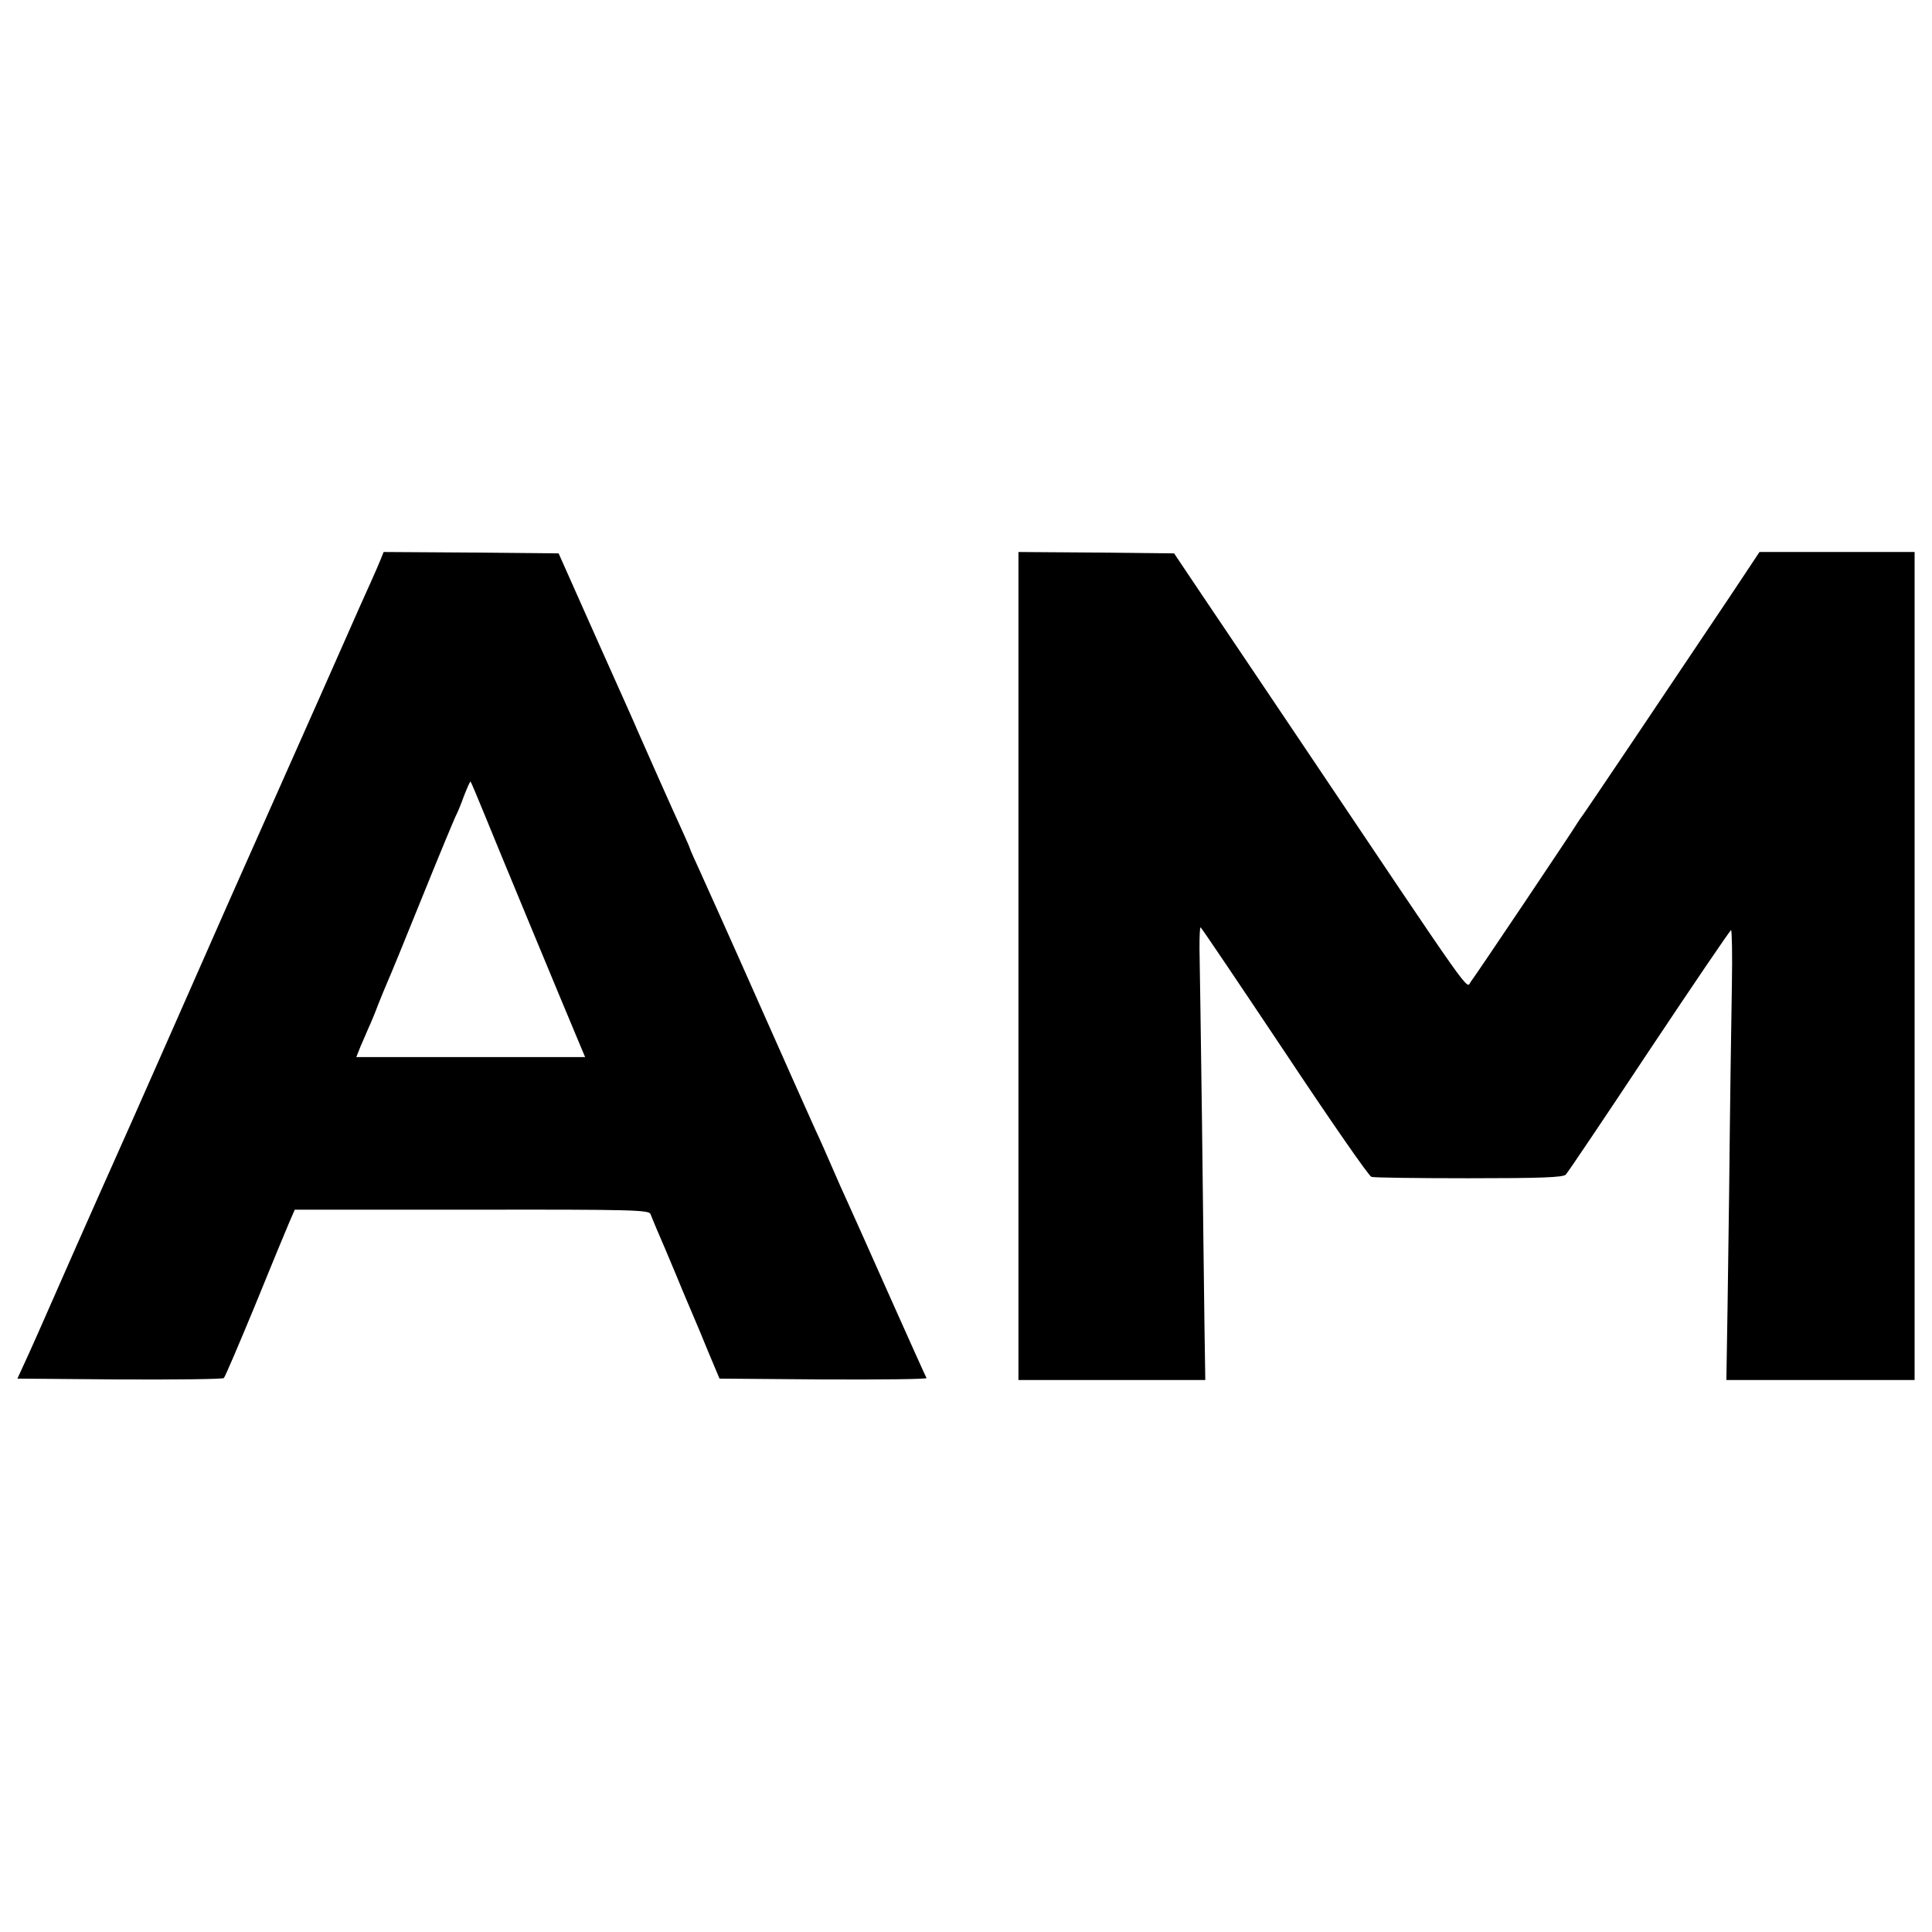
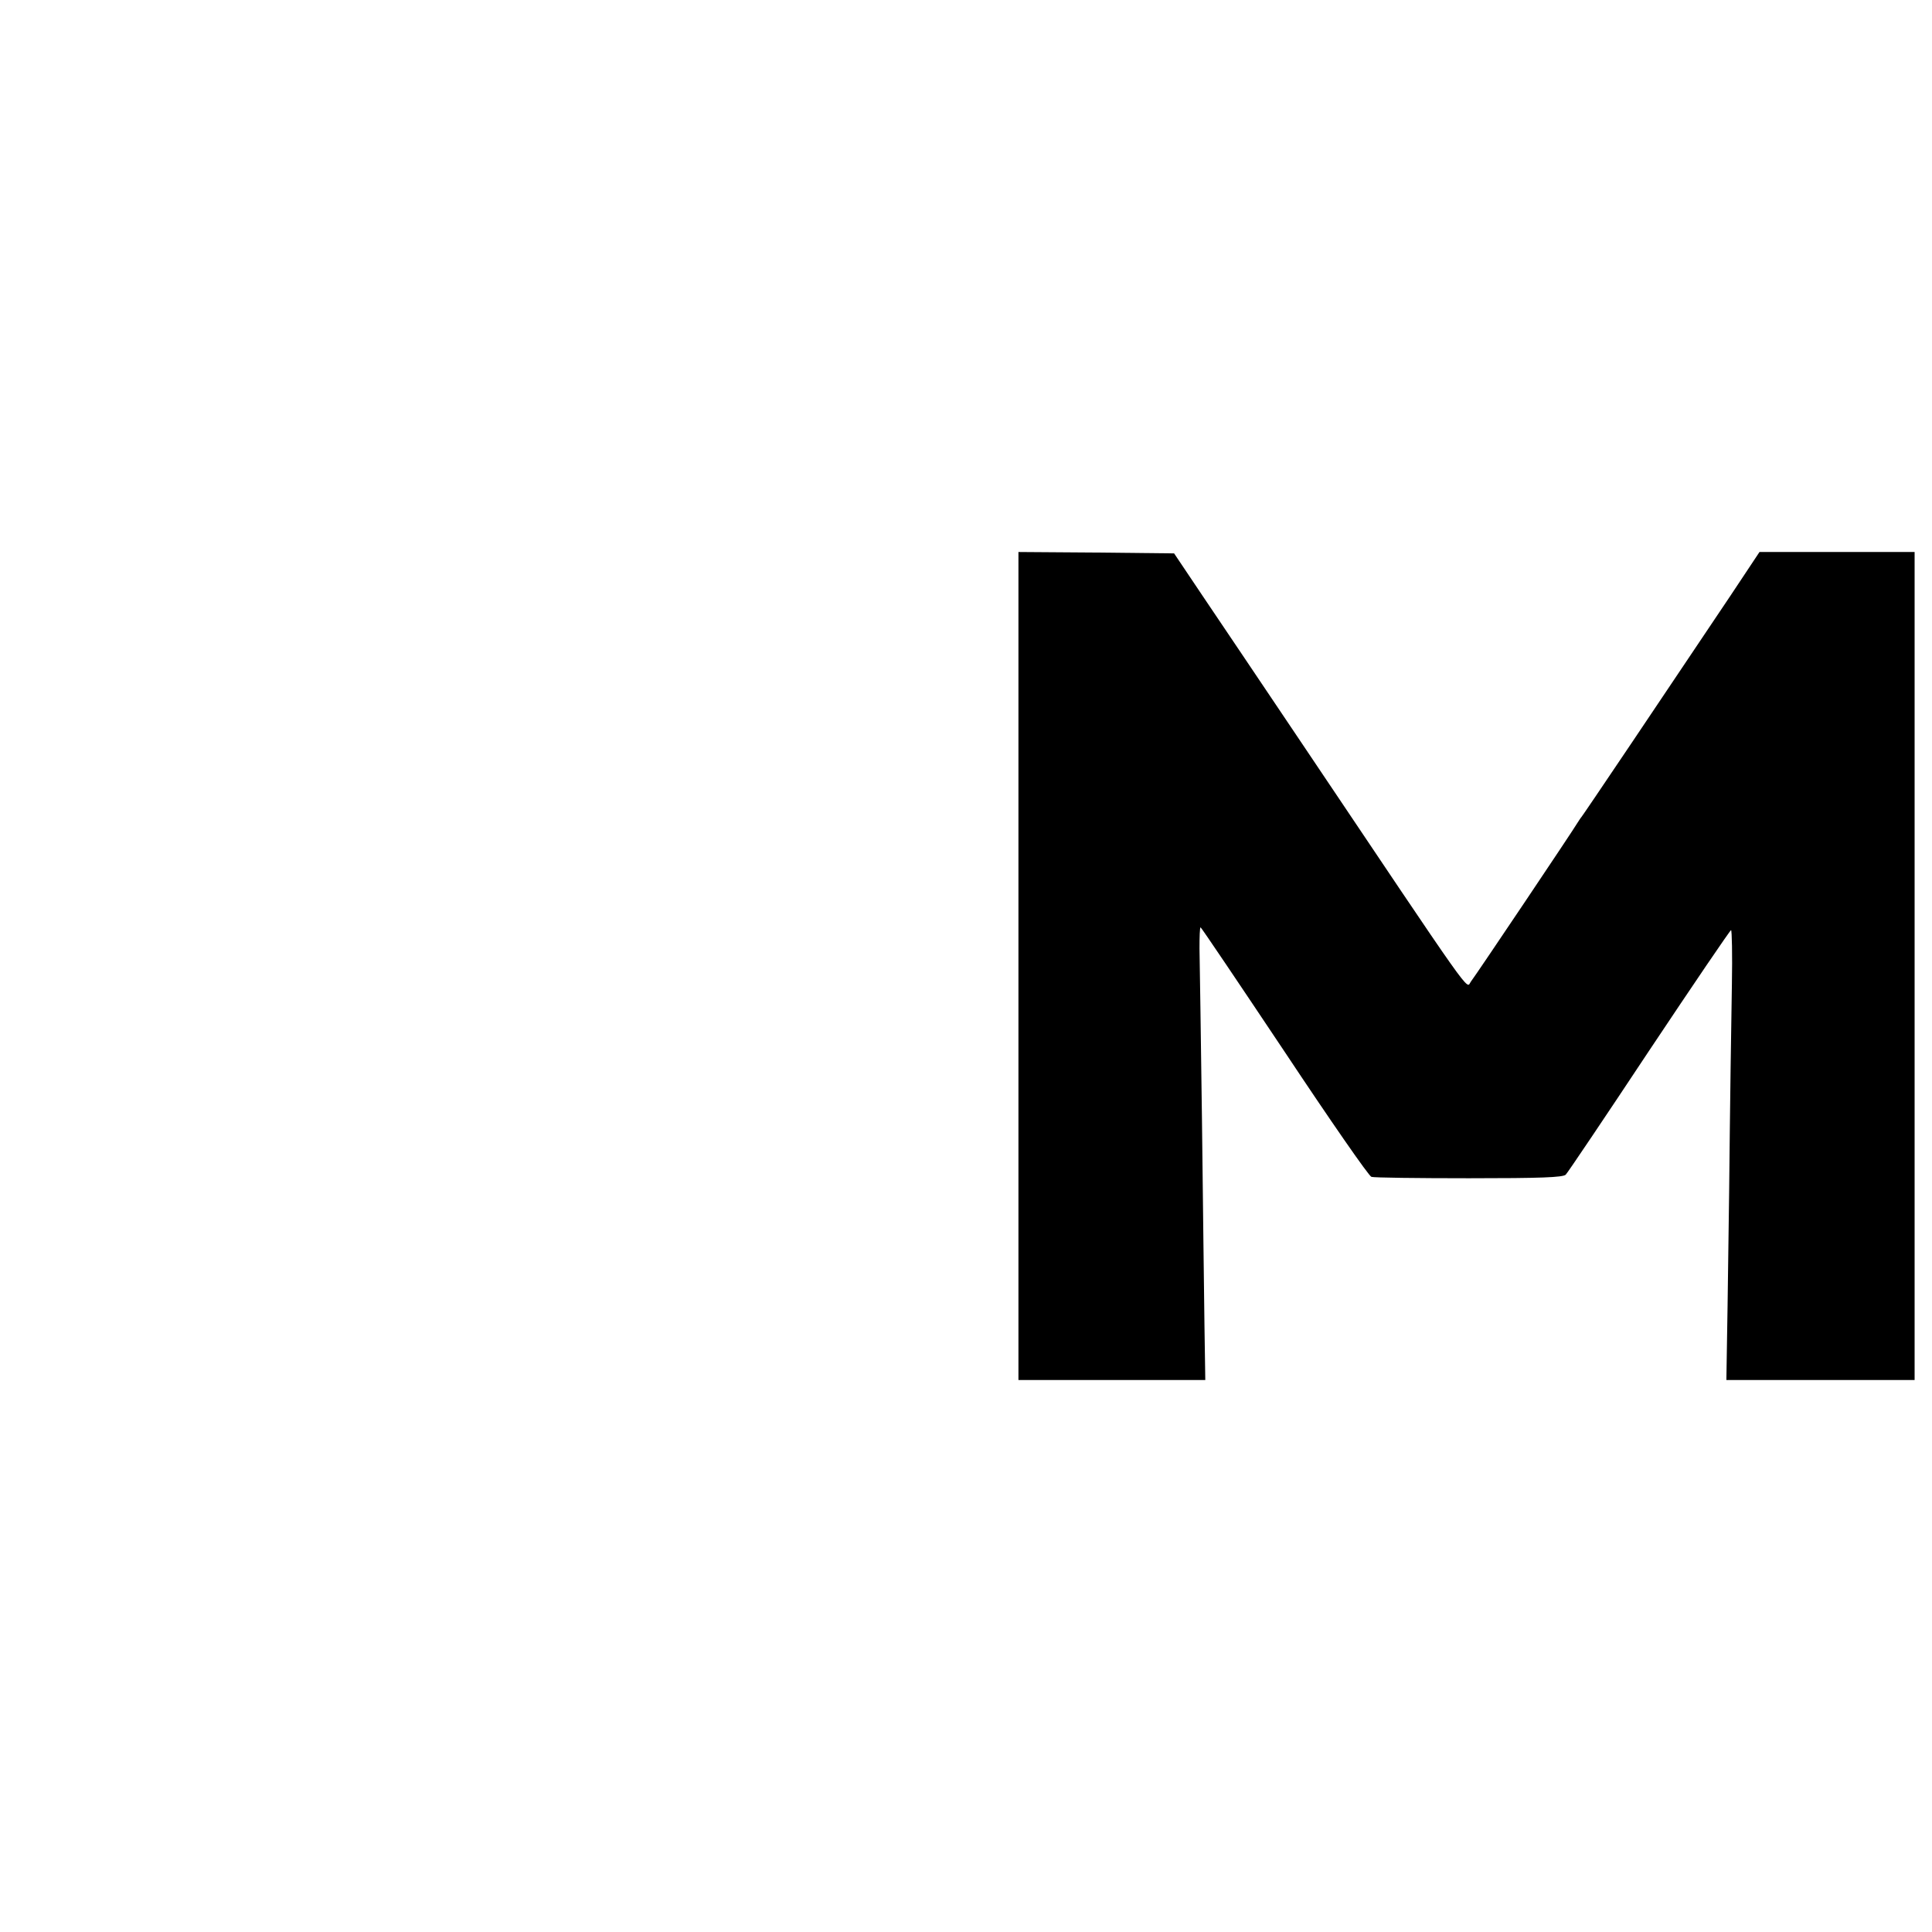
<svg xmlns="http://www.w3.org/2000/svg" version="1.0" width="700pt" height="700pt" viewBox="0 0 700 700" preserveAspectRatio="xMidYMid meet">
  <g transform="translate(0,700) scale(0.1,-0.1)" fill="#000000" stroke="none">
-     <path d="M1380 4975 c-6 -15 -22 -52 -36 -83 -14 -31 -60 -133 -101 -227 -41 -93 -83 -188 -93 -210 -10 -22 -82 -184 -160 -360 -78 -176 -150 -338 -160 -360 -10 -22 -102 -231 -205 -465 -103 -234 -200 -452 -215 -485 -15 -33 -78 -175 -140 -315 -138 -314 -155 -352 -184 -415 l-23 -50 370 -3 c204 -1 374 1 378 5 5 5 55 123 113 263 57 140 113 276 124 301 l20 46 642 0 c584 1 642 -1 647 -16 3 -9 14 -34 23 -56 10 -22 41 -96 70 -165 28 -69 58 -138 65 -155 7 -16 31 -73 52 -125 l40 -95 377 -3 c208 -1 375 1 373 5 -3 5 -62 136 -132 293 -70 157 -138 310 -152 340 -14 30 -41 91 -60 135 -19 44 -45 103 -58 130 -13 28 -105 235 -205 460 -100 226 -198 443 -216 483 -19 41 -34 75 -34 77 0 2 -13 32 -29 67 -27 58 -142 317 -162 363 -4 11 -71 160 -147 330 l-138 310 -317 3 -317 2 -10 -25z m373 -920 c37 -92 299 -724 351 -847 l16 -38 -414 0 -415 0 15 38 c9 20 22 51 29 67 8 17 24 55 35 85 12 30 28 69 35 85 8 17 64 154 125 305 61 151 116 283 121 293 5 9 19 42 30 73 12 30 22 54 24 52 2 -2 23 -52 48 -113z" />
-     <path d="M3690 3500 l0 -1500 338 0 339 0 -3 198 c-1 108 -6 442 -9 742 -4 300 -8 580 -9 623 0 42 1 77 4 77 3 -1 139 -203 304 -450 164 -247 306 -452 315 -454 9 -3 168 -5 353 -5 260 0 341 3 351 13 7 7 143 209 302 449 160 240 293 436 297 437 3 0 5 -89 3 -197 -2 -109 -7 -448 -10 -753 -4 -305 -8 -583 -9 -618 l-1 -62 341 0 341 0 0 1500 0 1500 -281 0 -281 0 -105 -158 c-241 -360 -535 -797 -540 -802 -3 -3 -9 -13 -15 -22 -13 -23 -364 -546 -386 -575 -18 -25 26 -86 -623 880 -136 202 -293 436 -350 520 l-102 152 -282 3 -282 2 0 -1500z" />
+     <path d="M3690 3500 l0 -1500 338 0 339 0 -3 198 c-1 108 -6 442 -9 742 -4 300 -8 580 -9 623 0 42 1 77 4 77 3 -1 139 -203 304 -450 164 -247 306 -452 315 -454 9 -3 168 -5 353 -5 260 0 341 3 351 13 7 7 143 209 302 449 160 240 293 436 297 437 3 0 5 -89 3 -197 -2 -109 -7 -448 -10 -753 -4 -305 -8 -583 -9 -618 l-1 -62 341 0 341 0 0 1500 0 1500 -281 0 -281 0 -105 -158 c-241 -360 -535 -797 -540 -802 -3 -3 -9 -13 -15 -22 -13 -23 -364 -546 -386 -575 -18 -25 26 -86 -623 880 -136 202 -293 436 -350 520 l-102 152 -282 3 -282 2 0 -1500" />
  </g>
</svg>